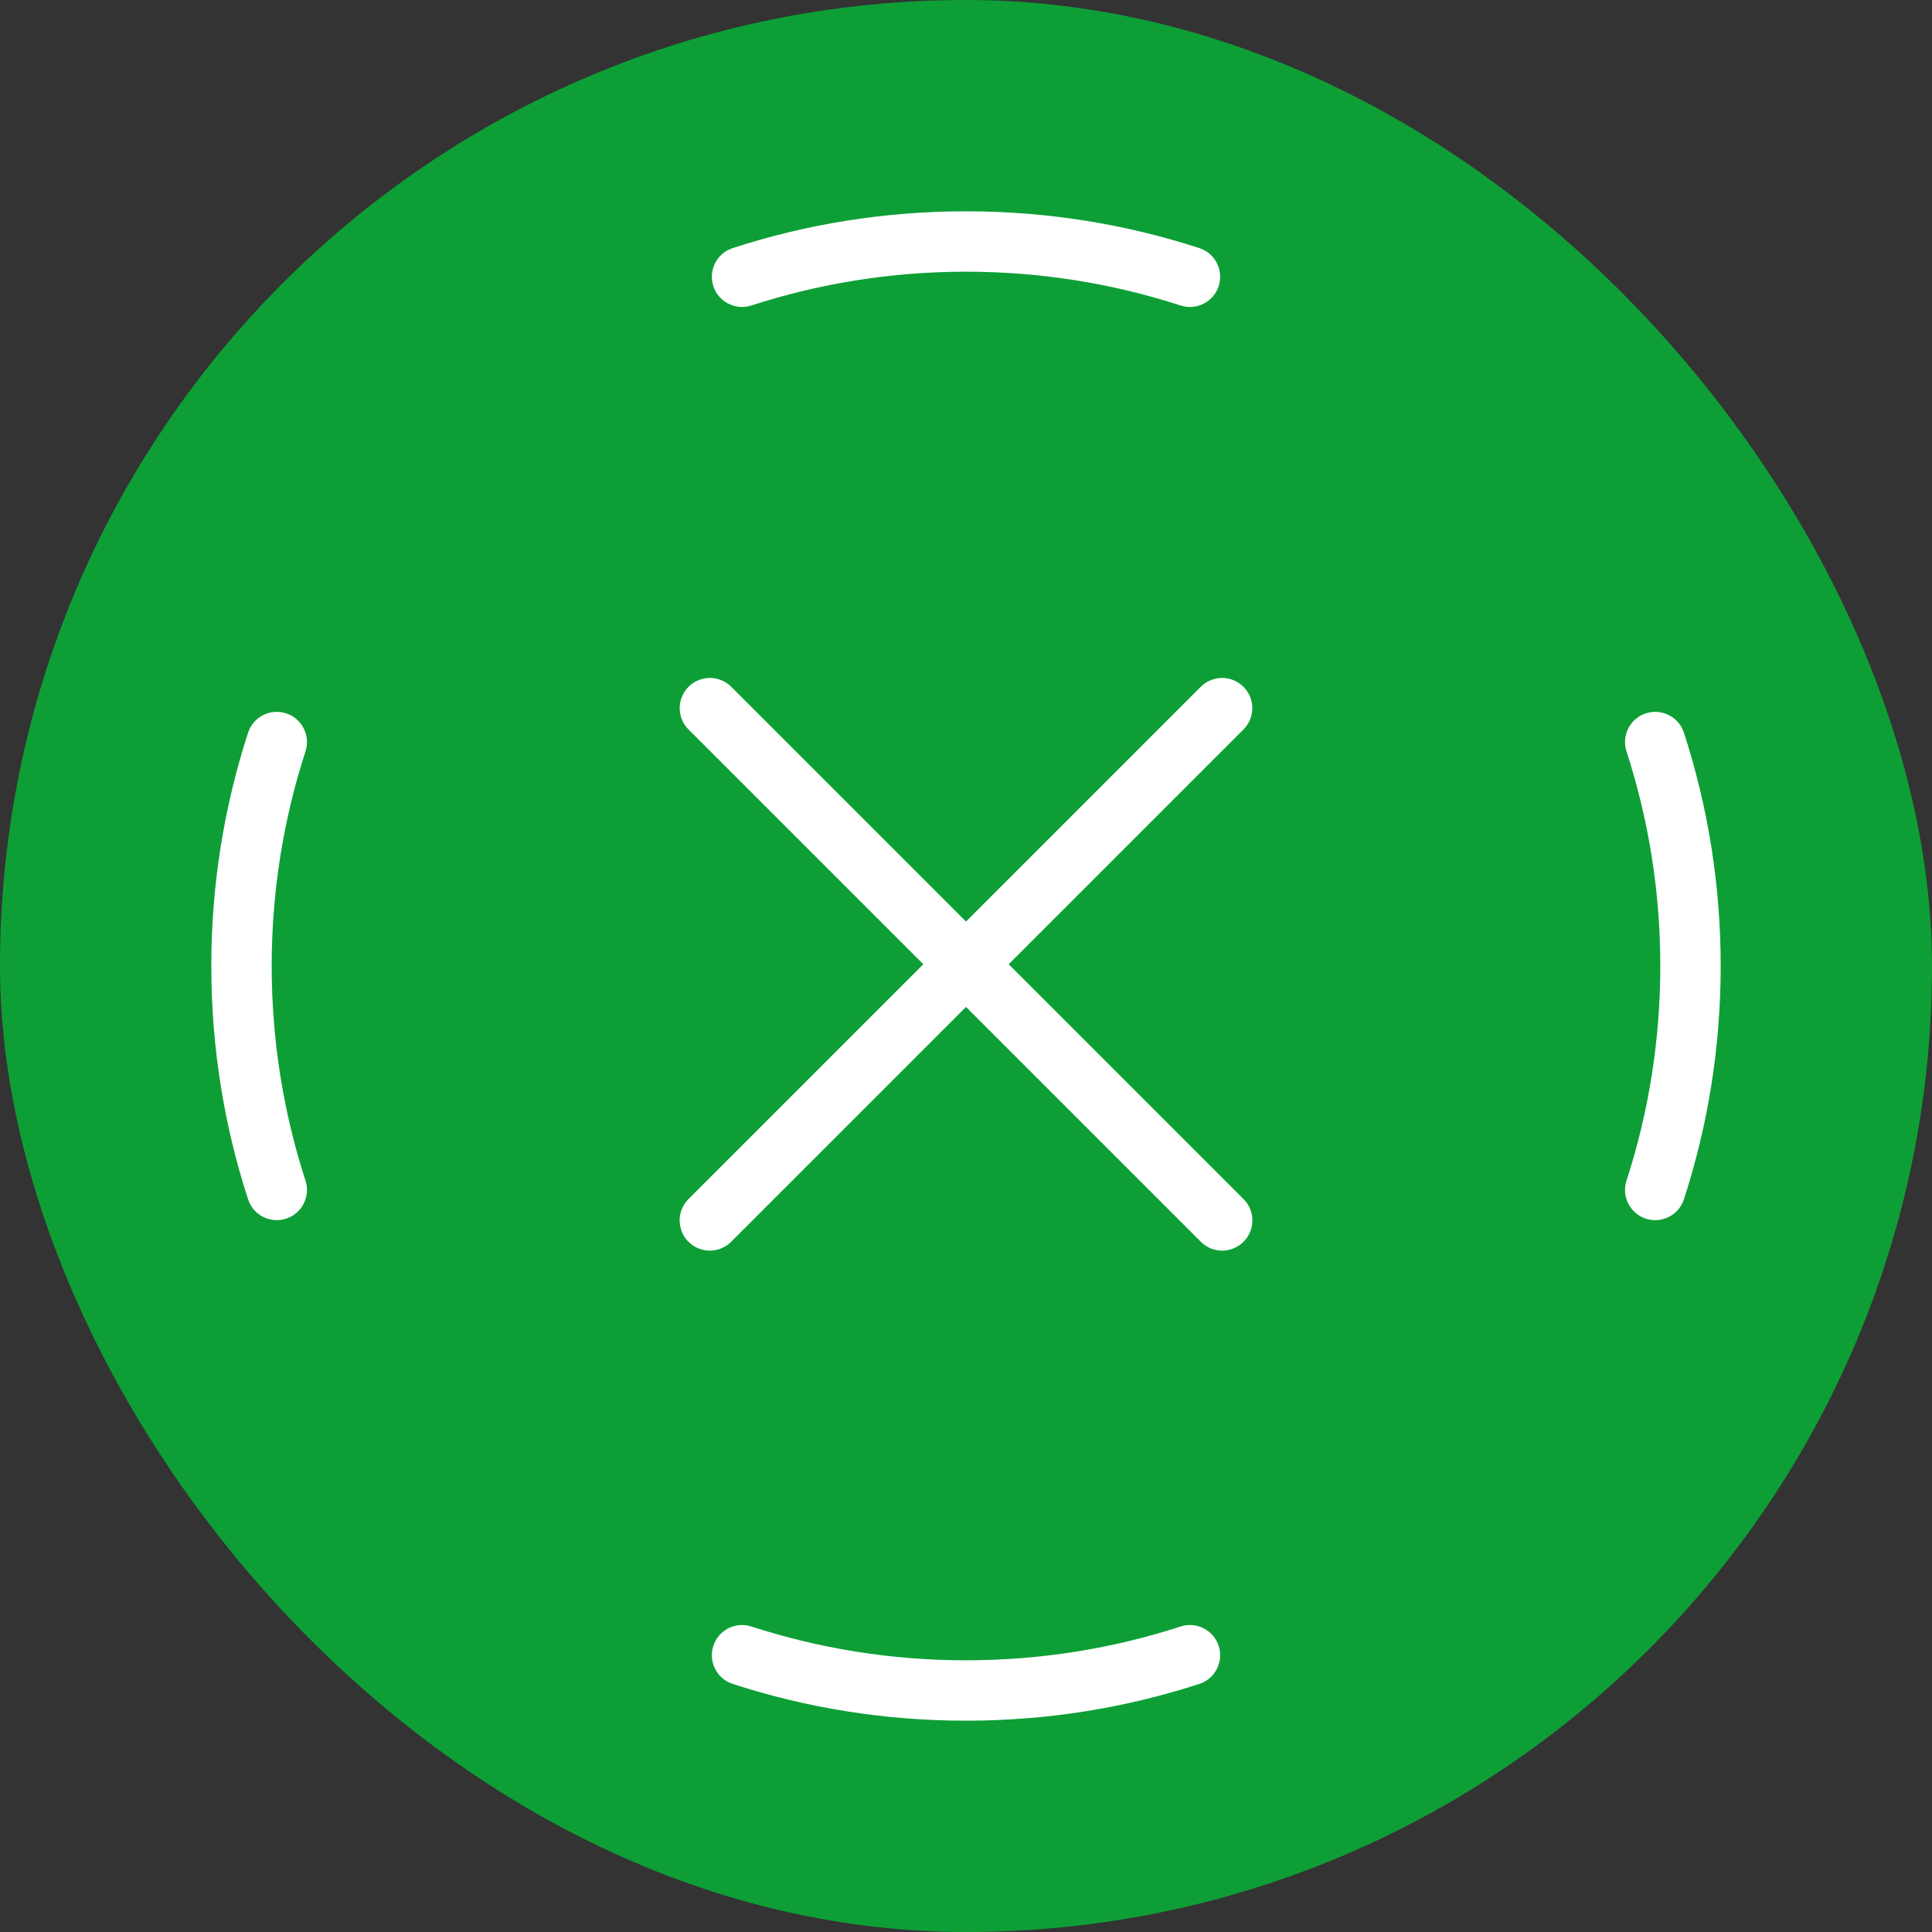
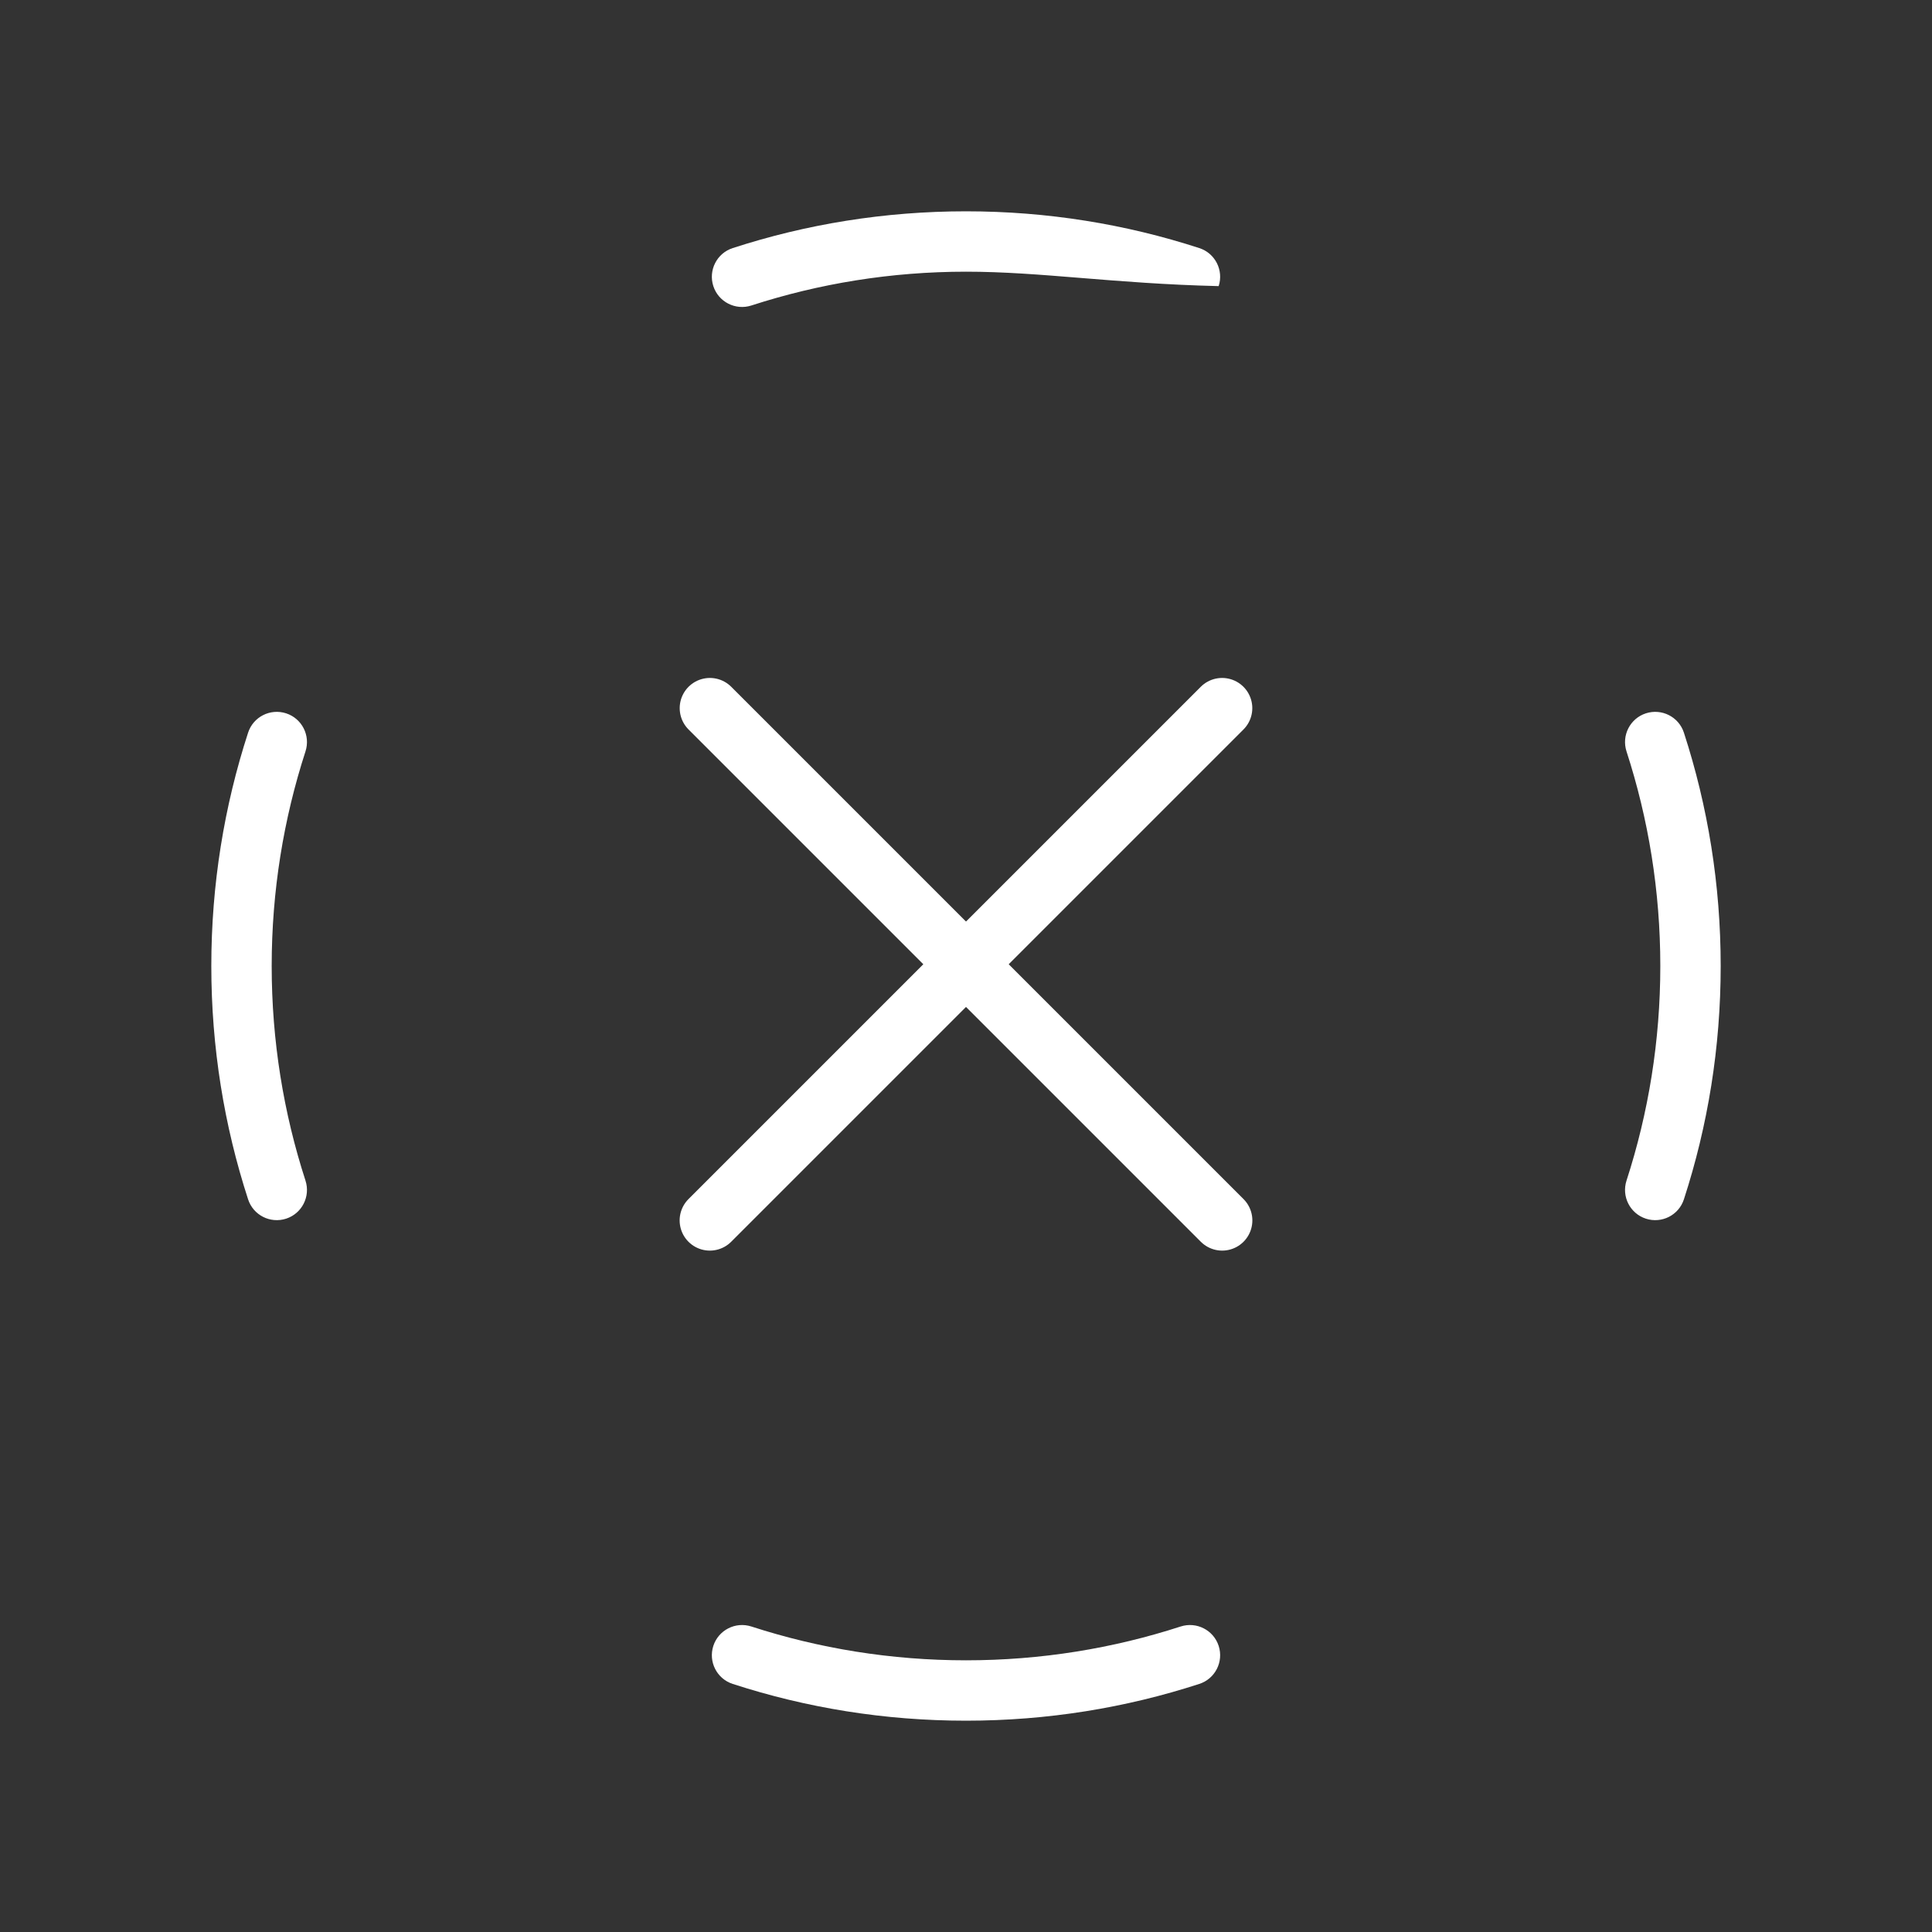
<svg xmlns="http://www.w3.org/2000/svg" width="32" height="32" viewBox="0 0 32 32" fill="none">
  <rect x="0" y="0" width="32" height="32" fill="#333333" stroke="none" />
  <g clip-path="url(#clip0_3020_7286)">
-     <rect width="32" height="32" rx="16" fill="#0D9F36" />
    <path d="M11.758 11.729L20.243 20.214" stroke="white" stroke-linecap="round" stroke-linejoin="round" />
    <path d="M20.242 11.729L11.757 20.214" stroke="white" stroke-linecap="round" stroke-linejoin="round" />
-     <path fill-rule="evenodd" clip-rule="evenodd" d="M12.136 4.109C13.354 3.713 14.652 3.5 16 3.5C17.348 3.5 18.646 3.713 19.864 4.109C20.127 4.194 20.27 4.476 20.185 4.739C20.1 5.001 19.818 5.145 19.555 5.06C18.436 4.697 17.241 4.5 16 4.5C14.758 4.5 13.564 4.697 12.445 5.06C12.182 5.145 11.9 5.001 11.815 4.739C11.73 4.476 11.873 4.194 12.136 4.109ZM27.261 11.815C27.524 11.73 27.806 11.873 27.891 12.136C28.287 13.354 28.5 14.652 28.5 16C28.5 17.348 28.287 18.646 27.891 19.864C27.806 20.127 27.524 20.27 27.261 20.185C26.999 20.1 26.855 19.818 26.94 19.555C27.303 18.436 27.5 17.241 27.5 16C27.5 14.758 27.303 13.564 26.94 12.445C26.855 12.182 26.999 11.9 27.261 11.815ZM4.739 11.815C5.001 11.9 5.145 12.182 5.06 12.445C4.697 13.564 4.5 14.758 4.5 16C4.5 17.241 4.697 18.436 5.06 19.555C5.145 19.818 5.001 20.1 4.739 20.185C4.476 20.27 4.194 20.127 4.109 19.864C3.713 18.646 3.5 17.348 3.5 16C3.5 14.652 3.713 13.354 4.109 12.136C4.194 11.873 4.476 11.73 4.739 11.815ZM20.185 27.261C20.27 27.524 20.127 27.806 19.864 27.891C18.646 28.287 17.348 28.5 16 28.5C14.652 28.5 13.354 28.287 12.136 27.891C11.873 27.806 11.73 27.524 11.815 27.261C11.9 26.999 12.182 26.855 12.445 26.94C13.564 27.303 14.758 27.5 16 27.5C17.241 27.5 18.436 27.303 19.555 26.94C19.818 26.855 20.1 26.999 20.185 27.261Z" fill="white" />
+     <path fill-rule="evenodd" clip-rule="evenodd" d="M12.136 4.109C13.354 3.713 14.652 3.5 16 3.5C17.348 3.5 18.646 3.713 19.864 4.109C20.127 4.194 20.27 4.476 20.185 4.739C18.436 4.697 17.241 4.5 16 4.5C14.758 4.5 13.564 4.697 12.445 5.06C12.182 5.145 11.9 5.001 11.815 4.739C11.73 4.476 11.873 4.194 12.136 4.109ZM27.261 11.815C27.524 11.73 27.806 11.873 27.891 12.136C28.287 13.354 28.5 14.652 28.5 16C28.5 17.348 28.287 18.646 27.891 19.864C27.806 20.127 27.524 20.27 27.261 20.185C26.999 20.1 26.855 19.818 26.94 19.555C27.303 18.436 27.5 17.241 27.5 16C27.5 14.758 27.303 13.564 26.94 12.445C26.855 12.182 26.999 11.9 27.261 11.815ZM4.739 11.815C5.001 11.9 5.145 12.182 5.06 12.445C4.697 13.564 4.5 14.758 4.5 16C4.5 17.241 4.697 18.436 5.06 19.555C5.145 19.818 5.001 20.1 4.739 20.185C4.476 20.27 4.194 20.127 4.109 19.864C3.713 18.646 3.5 17.348 3.5 16C3.5 14.652 3.713 13.354 4.109 12.136C4.194 11.873 4.476 11.73 4.739 11.815ZM20.185 27.261C20.27 27.524 20.127 27.806 19.864 27.891C18.646 28.287 17.348 28.5 16 28.5C14.652 28.5 13.354 28.287 12.136 27.891C11.873 27.806 11.73 27.524 11.815 27.261C11.9 26.999 12.182 26.855 12.445 26.94C13.564 27.303 14.758 27.5 16 27.5C17.241 27.5 18.436 27.303 19.555 26.94C19.818 26.855 20.1 26.999 20.185 27.261Z" fill="white" />
  </g>
  <defs>
    <clipPath id="clip0_3020_7286">
      <rect width="32" height="32" rx="16" fill="white" />
    </clipPath>
  </defs>
</svg>